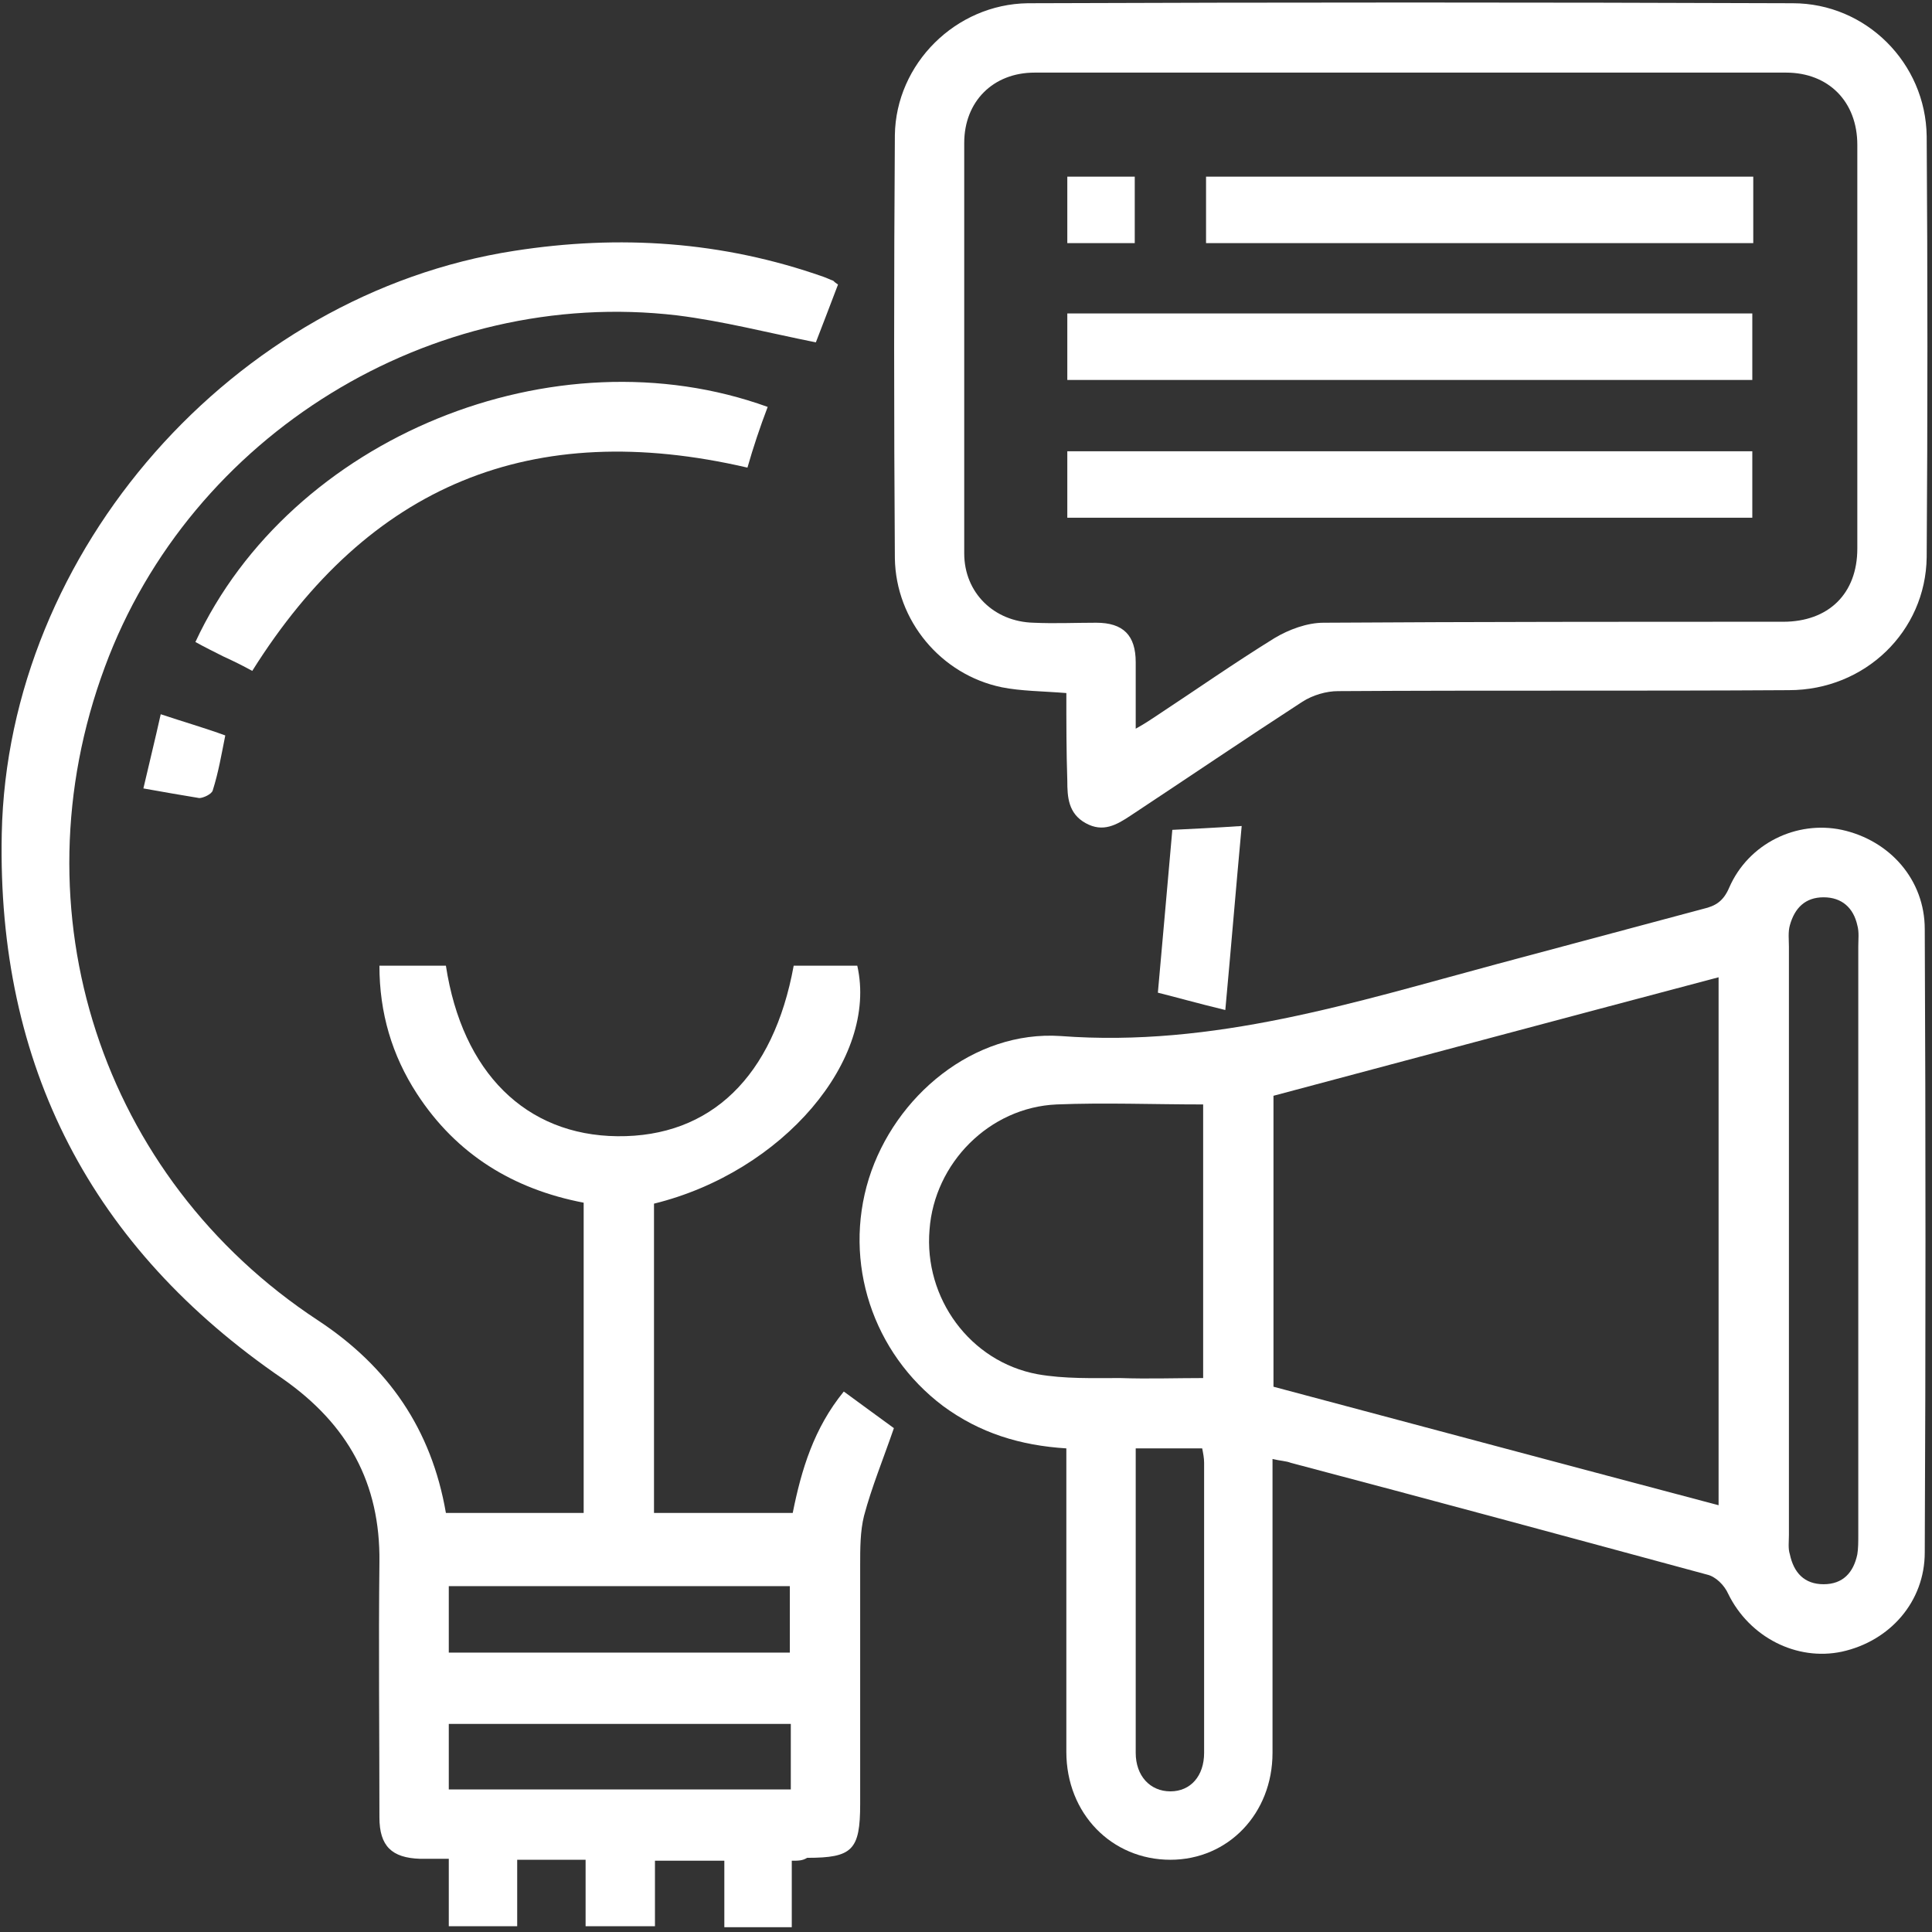
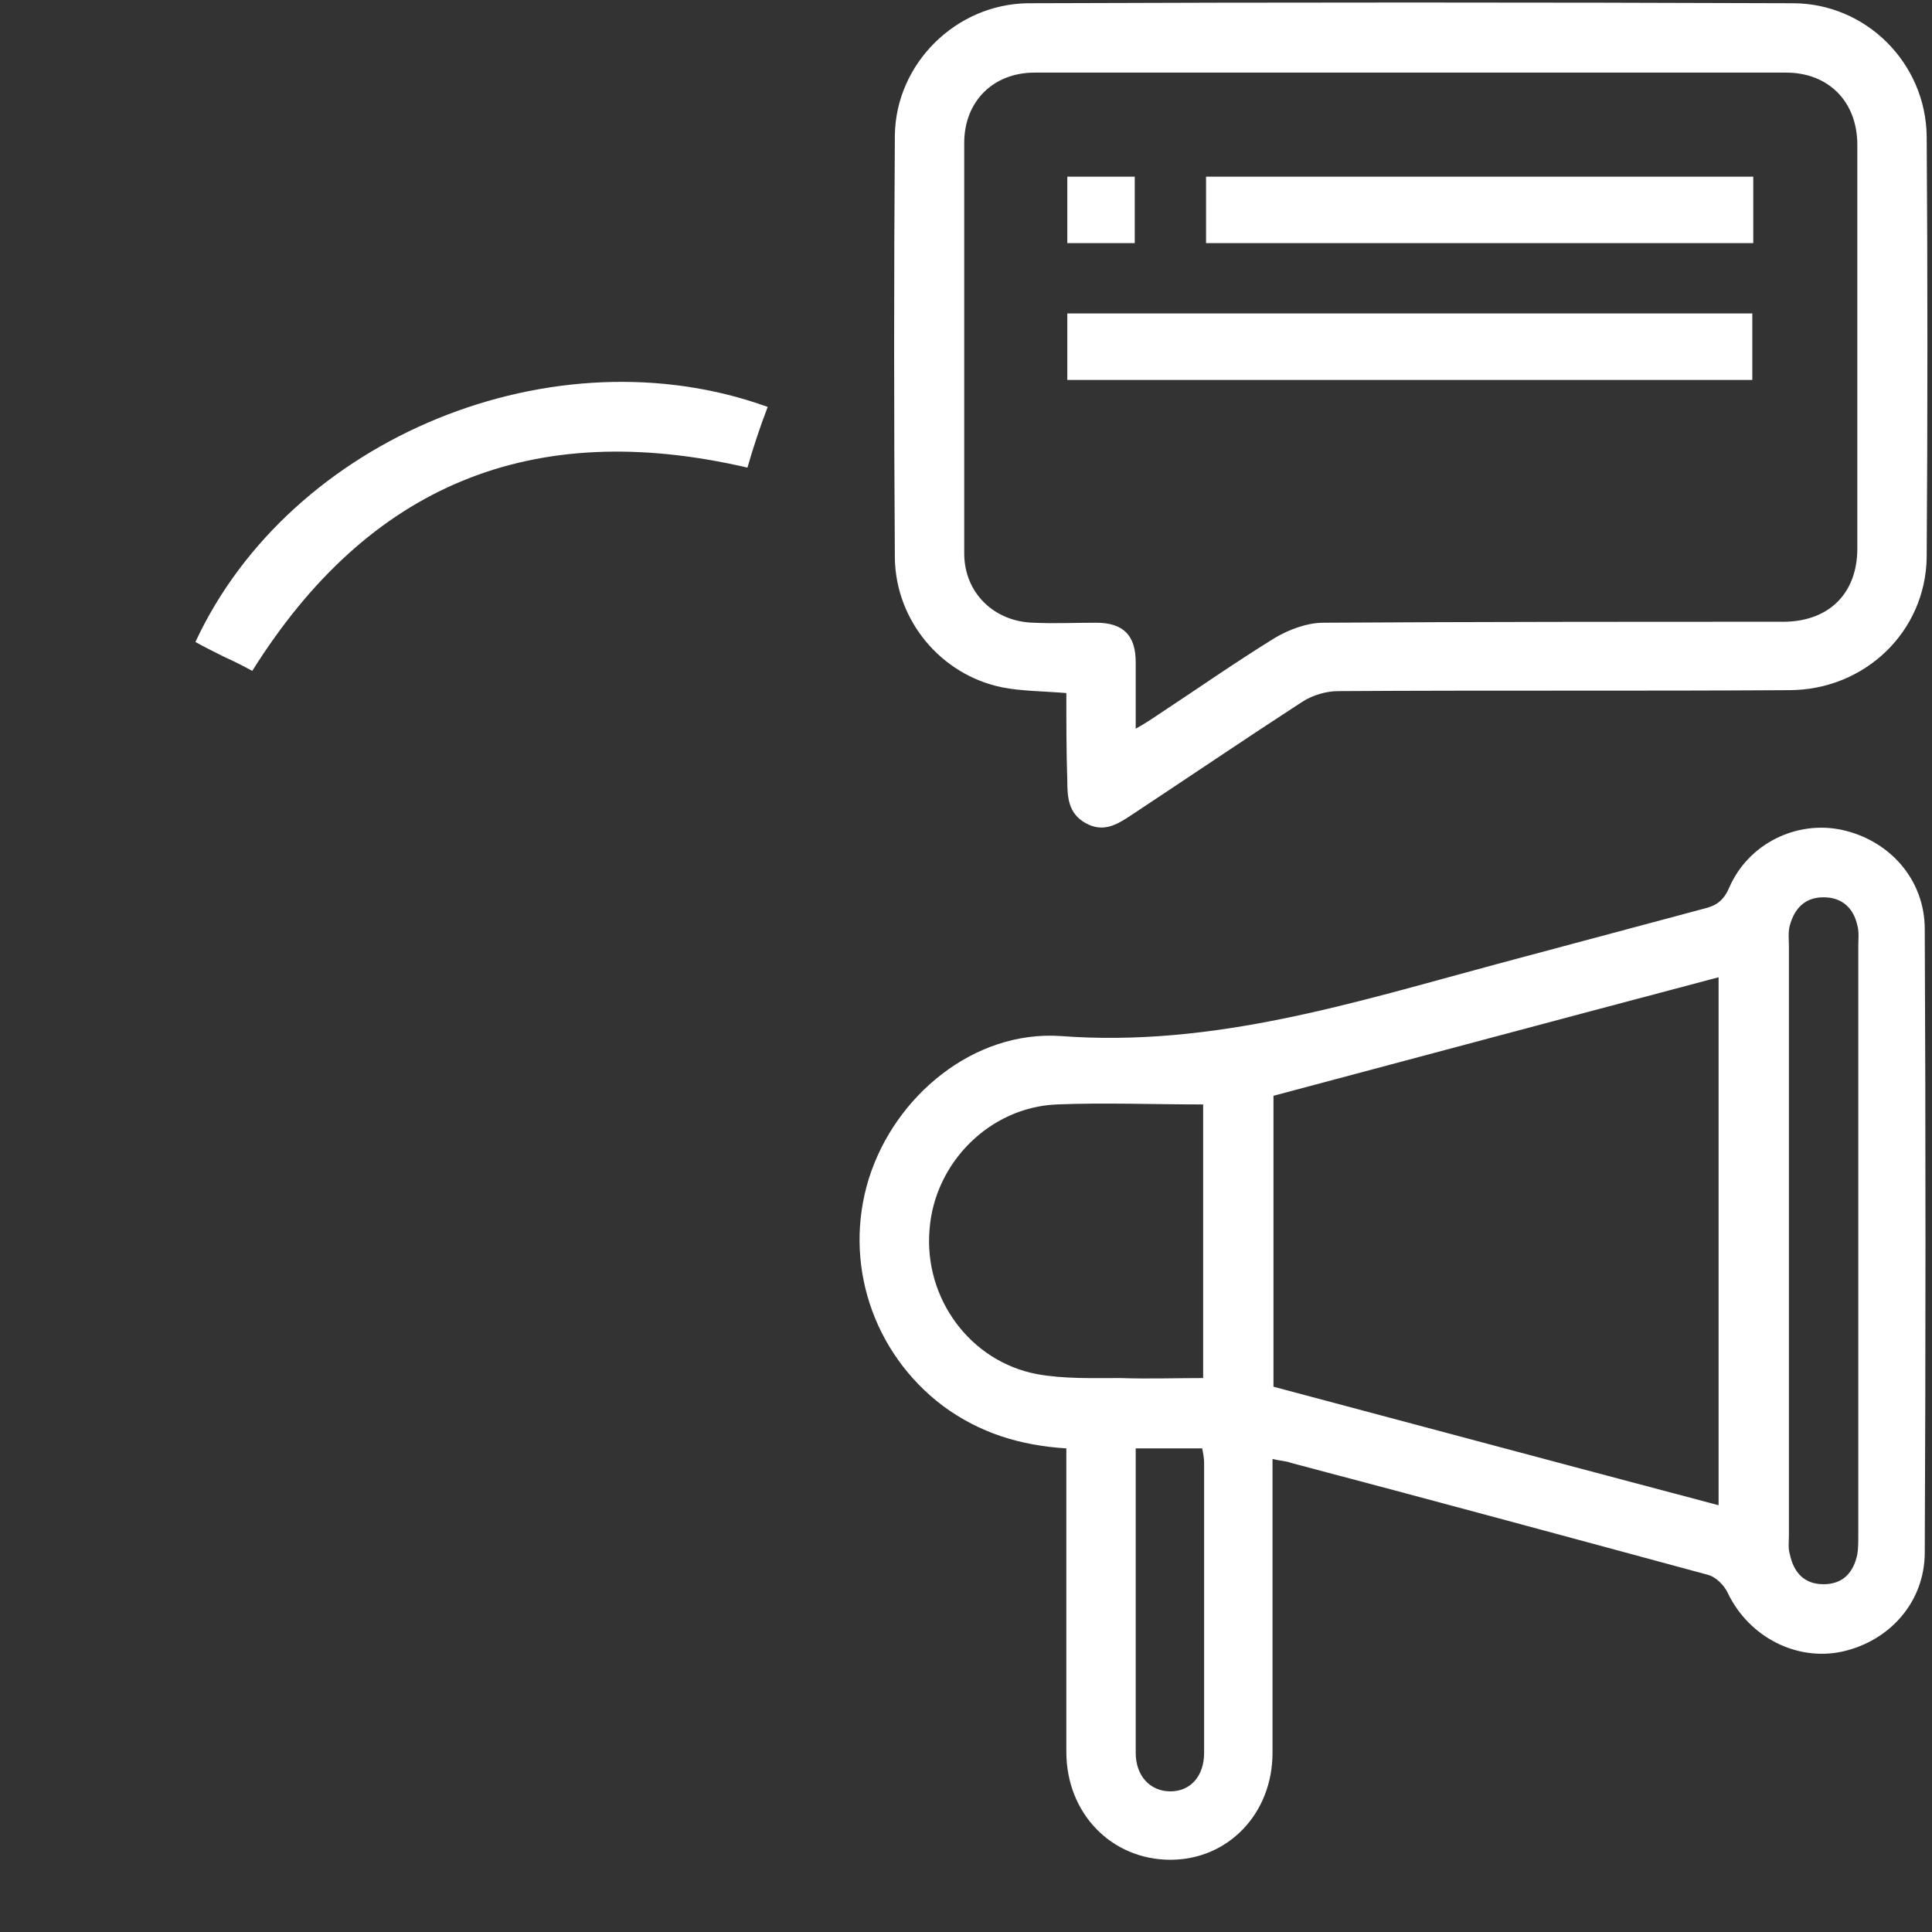
<svg xmlns="http://www.w3.org/2000/svg" width="355" height="355" viewBox="0 0 355 355" fill="none">
  <rect x="0" y="0" width="355" height="355" fill="#333333" stroke="none" />
-   <path d="M145.486 341.902C145.486 346.151 145.486 350.045 145.486 354.117C141.237 354.117 137.342 354.117 133.094 354.117C133.094 350.222 133.094 346.151 133.094 341.902C128.668 341.902 124.773 341.902 120.347 341.902C120.347 345.974 120.347 349.868 120.347 353.94C116.099 353.94 112.027 353.94 107.601 353.94C107.601 350.045 107.601 345.974 107.601 341.725C103.353 341.725 99.459 341.725 95.033 341.725C95.033 345.797 95.033 349.691 95.033 353.94C90.784 353.94 86.889 353.94 82.464 353.94C82.464 350.045 82.464 345.974 82.464 341.548C80.339 341.548 78.746 341.548 77.153 341.548C72.019 341.371 69.718 339.247 69.718 333.936C69.718 318.357 69.541 302.602 69.718 287.024C69.895 272.507 63.876 261.709 52.015 253.388C16.787 229.313 -0.562 195.855 0.323 153.191C1.385 101.145 42.987 54.056 94.502 46.09C113.798 43.08 132.739 44.319 151.327 50.869C151.858 51.046 152.566 51.4 153.097 51.578C153.274 51.755 153.451 51.931 153.982 52.286C152.566 56.003 151.15 59.721 149.911 62.907C141.06 61.137 132.916 59.013 124.419 57.95C79.277 52.64 35.02 79.902 19.265 122.565C2.625 167.353 18.557 216.39 58.388 242.59C71.311 251.087 79.277 262.594 81.933 277.995C90.43 277.995 98.75 277.995 107.247 277.995C107.247 259.053 107.247 240.111 107.247 220.992C94.325 218.514 83.88 212.141 76.622 200.988C72.019 193.907 69.718 186.118 69.718 177.444C73.966 177.444 78.038 177.444 81.933 177.444C84.942 197.094 96.626 208.601 113.443 208.778C130.615 208.955 142.122 197.802 145.839 177.444C149.734 177.444 153.628 177.444 157.523 177.444C161.418 194.615 143.892 215.328 120.171 221.169C120.171 230.552 120.171 239.934 120.171 249.317C120.171 258.699 120.171 268.259 120.171 277.995C128.668 277.995 137.165 277.995 145.662 277.995C147.256 270.029 149.557 262.417 155.045 255.69C158.408 258.168 161.595 260.469 164.25 262.417C162.303 268.082 160.179 273.215 158.763 278.526C158.054 281.359 158.054 284.545 158.054 287.555C158.054 302.248 158.054 316.764 158.054 331.457C158.054 339.955 156.638 341.371 148.318 341.371C147.433 341.902 146.725 341.902 145.486 341.902ZM82.464 291.449C82.464 295.875 82.464 299.77 82.464 303.664C103.53 303.664 124.242 303.664 145.131 303.664C145.131 299.415 145.131 295.521 145.131 291.449C124.065 291.449 103.353 291.449 82.464 291.449ZM145.308 316.764C124.065 316.764 103.353 316.764 82.464 316.764C82.464 321.013 82.464 324.907 82.464 328.802C103.53 328.802 124.242 328.802 145.308 328.802C145.308 324.907 145.308 321.013 145.308 316.764Z" fill="white" />
  <path d="M233.822 268.084C233.822 270.917 233.822 273.395 233.822 275.873C233.822 291.275 233.822 306.676 233.822 322.077C233.822 333.23 225.679 341.727 215.057 341.727C204.258 341.727 195.938 333.23 195.938 321.9C195.938 304.729 195.938 287.734 195.938 270.563C195.938 269.146 195.938 267.73 195.938 266.137C187.441 265.606 180.006 263.304 173.279 258.348C160.356 248.611 154.868 231.971 159.648 216.569C164.427 201.345 178.944 189.307 194.876 190.369C223.023 192.494 248.869 184.173 275.246 177.092C287.815 173.729 300.384 170.365 312.953 167.002C315.254 166.471 316.671 165.585 317.733 163.107C321.273 154.964 330.125 150.715 338.445 152.485C347.297 154.433 353.669 161.691 353.669 170.719C353.846 208.957 353.846 247.018 353.669 285.256C353.669 294.284 347.297 301.542 338.445 303.49C330.125 305.26 321.451 300.834 317.556 292.868C316.848 291.275 315.255 289.681 313.661 289.327C288.169 282.423 262.677 275.519 237.185 268.792C236.3 268.438 235.238 268.438 233.822 268.084ZM233.999 254.807C261.261 262.065 288.346 269.323 315.786 276.581C315.786 244.008 315.786 211.967 315.786 179.571C288.346 186.829 261.261 194.087 233.999 201.345C233.999 219.225 233.999 236.75 233.999 254.807ZM221.076 202.938C211.871 202.938 203.019 202.584 194.168 202.938C181.776 203.469 171.685 213.737 170.8 225.952C169.738 238.521 178.236 250.204 190.628 252.506C195.584 253.391 200.895 253.214 205.852 253.214C210.985 253.391 215.942 253.214 221.076 253.214C221.076 236.219 221.076 219.756 221.076 202.938ZM328.709 228.076C328.709 246.133 328.709 264.19 328.709 282.069C328.709 283.308 328.531 284.548 328.885 285.61C329.594 288.973 331.541 291.098 335.081 291.098C338.622 291.098 340.569 288.973 341.277 285.61C341.454 284.548 341.455 283.308 341.455 282.069C341.455 245.956 341.455 210.019 341.455 173.906C341.455 172.667 341.631 171.25 341.277 170.011C340.569 166.825 338.445 164.877 335.081 164.877C331.718 164.877 329.771 166.825 328.885 170.011C328.531 171.25 328.709 172.667 328.709 173.906C328.709 191.962 328.709 210.019 328.709 228.076ZM208.684 266.137C208.684 273.395 208.684 280.122 208.684 287.026C208.684 298.71 208.684 310.394 208.684 322.077C208.684 326.326 211.339 329.158 215.057 329.158C218.774 329.158 221.253 326.326 221.253 322.077C221.253 321.9 221.253 321.9 221.253 321.723C221.253 304.021 221.253 286.495 221.253 268.792C221.253 267.907 221.076 267.022 220.899 266.137C216.827 266.137 212.933 266.137 208.684 266.137Z" fill="white" />
  <path d="M195.939 127.347C191.513 126.993 187.618 126.993 184.077 126.285C172.925 123.984 164.605 114.07 164.428 102.563C164.251 76.717 164.251 50.694 164.428 24.848C164.605 11.748 175.58 0.773 188.858 0.596C235.77 0.419 282.505 0.419 329.417 0.596C342.871 0.596 353.846 11.571 354.023 25.025C354.201 50.871 354.201 76.54 354.023 102.386C353.846 116.017 342.694 126.816 328.709 126.816C301.093 126.993 273.476 126.816 245.86 126.993C243.736 126.993 241.258 127.701 239.31 128.94C228.689 135.844 218.244 142.925 207.799 149.83C205.144 151.6 202.666 153.016 199.479 151.246C196.293 149.476 196.115 146.466 196.115 143.457C195.938 138.146 195.939 132.835 195.939 127.347ZM208.684 133.897C210.278 133.012 211.34 132.304 212.402 131.596C219.66 126.816 226.741 121.859 234.176 117.257C236.832 115.663 240.195 114.424 243.205 114.424C271.352 114.247 299.499 114.247 327.647 114.247C335.967 114.247 341.278 109.113 341.278 100.793C341.278 76.009 341.278 51.403 341.278 26.619C341.278 18.652 335.967 13.342 328.178 13.342C282.151 13.342 236.124 13.342 190.097 13.342C182.484 13.342 177.174 18.652 177.174 26.265C177.174 51.403 177.174 76.54 177.174 101.678C177.174 108.936 182.661 114.247 189.919 114.424C193.814 114.601 197.532 114.424 201.426 114.424C206.383 114.424 208.684 116.725 208.684 121.682C208.684 125.577 208.684 129.471 208.684 133.897Z" fill="white" />
  <path d="M137.342 85.924C97.688 76.719 67.77 89.111 46.35 123.277C44.757 122.392 42.987 121.507 41.039 120.621C39.269 119.736 37.498 118.851 35.905 117.966C53.431 80.259 101.937 60.609 141.06 74.771C139.643 78.489 138.404 82.207 137.342 85.924Z" fill="white" />
-   <path d="M225.148 185.588C220.014 184.348 216.296 183.286 212.756 182.401C213.641 172.311 214.526 162.751 215.411 152.483C218.952 152.306 222.846 152.129 228.157 151.775C227.095 163.282 226.21 174.081 225.148 185.588Z" fill="white" />
-   <path d="M26.347 144.871C27.409 140.269 28.471 136.02 29.533 131.24C33.782 132.656 37.499 133.719 41.394 135.135C40.686 138.675 40.155 141.862 39.093 145.225C38.916 145.933 37.322 146.642 36.614 146.642C33.428 146.111 30.241 145.579 26.347 144.871Z" fill="white" />
  <path d="M196.115 69.814C196.115 65.566 196.115 61.671 196.115 57.6C238.071 57.6 279.849 57.6 321.982 57.6C321.982 61.494 321.982 65.566 321.982 69.814C280.203 69.814 238.425 69.814 196.115 69.814Z" fill="white" />
-   <path d="M196.115 95.129C196.115 90.88 196.115 86.986 196.115 82.914C238.071 82.914 279.849 82.914 321.982 82.914C321.982 86.809 321.982 90.88 321.982 95.129C280.203 95.129 238.425 95.129 196.115 95.129Z" fill="white" />
  <path d="M322.158 32.459C322.158 36.708 322.158 40.602 322.158 44.674C288.523 44.674 255.243 44.674 221.607 44.674C221.607 40.779 221.607 36.708 221.607 32.459C254.889 32.459 288.346 32.459 322.158 32.459Z" fill="white" />
  <path d="M208.507 32.459C208.507 36.531 208.507 40.425 208.507 44.674C204.436 44.674 200.364 44.674 196.115 44.674C196.115 40.602 196.115 36.708 196.115 32.459C200.187 32.459 204.081 32.459 208.507 32.459Z" fill="white" />
</svg>